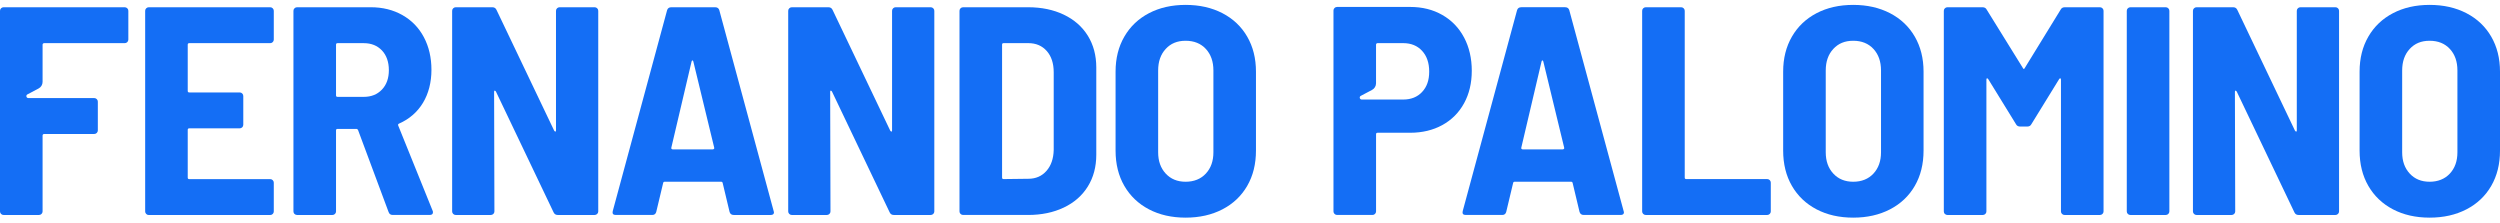
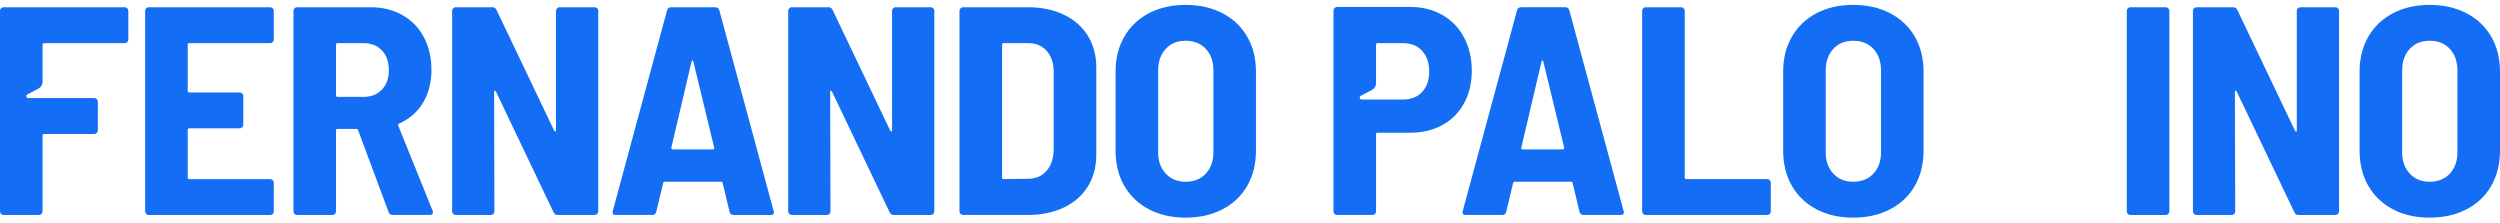
<svg xmlns="http://www.w3.org/2000/svg" width="337" height="30" viewBox="0 0 337 30" fill="none">
  <g clip-path="url(#clip0_128_303)">
    <g style="mix-blend-mode:multiply">
      <path d="M36.763 5.677C36.667 5.772 36.554 5.818 36.419 5.818H25.51C25.375 5.818 25.306 5.886 25.306 6.019V12.259C25.306 12.392 25.372 12.46 25.51 12.46H32.307C32.442 12.46 32.558 12.506 32.652 12.601C32.745 12.696 32.795 12.807 32.795 12.94V16.821C32.795 16.954 32.748 17.068 32.652 17.16C32.555 17.255 32.442 17.301 32.307 17.301H25.51C25.375 17.301 25.306 17.369 25.306 17.502V23.943C25.306 24.076 25.372 24.144 25.51 24.144H36.419C36.554 24.144 36.67 24.19 36.763 24.285C36.857 24.38 36.907 24.491 36.907 24.624V28.505C36.907 28.638 36.86 28.752 36.763 28.844C36.667 28.939 36.554 28.985 36.419 28.985H20.057C19.922 28.985 19.806 28.939 19.712 28.844C19.615 28.752 19.568 28.638 19.568 28.505V1.457C19.568 1.324 19.615 1.21 19.712 1.118C19.806 1.026 19.922 0.977 20.057 0.977H36.419C36.554 0.977 36.67 1.023 36.763 1.118C36.857 1.213 36.907 1.324 36.907 1.457V5.338C36.907 5.471 36.86 5.585 36.763 5.677Z" fill="#146EF5" />
      <path d="M52.38 28.578L48.268 17.537C48.213 17.431 48.147 17.377 48.064 17.377H45.5C45.365 17.377 45.296 17.445 45.296 17.578V28.5C45.296 28.633 45.249 28.747 45.153 28.839C45.056 28.934 44.943 28.98 44.808 28.98H40.045C39.909 28.98 39.794 28.934 39.7 28.839C39.603 28.747 39.556 28.633 39.556 28.5V1.457C39.556 1.324 39.603 1.21 39.7 1.118C39.794 1.026 39.909 0.977 40.045 0.977H49.976C51.577 0.977 53.001 1.329 54.251 2.037C55.498 2.745 56.462 3.738 57.14 5.018C57.819 6.298 58.159 7.765 58.159 9.417C58.159 11.069 57.778 12.604 57.019 13.857C56.26 15.11 55.187 16.043 53.804 16.656C53.669 16.71 53.627 16.802 53.683 16.935L58.322 28.416C58.349 28.47 58.363 28.535 58.363 28.616C58.363 28.855 58.214 28.977 57.916 28.977H52.951C52.653 28.977 52.463 28.844 52.383 28.578H52.38ZM45.296 6.016V12.856C45.296 12.989 45.362 13.057 45.5 13.057H49.041C50.045 13.057 50.859 12.731 51.483 12.078C52.107 11.424 52.419 10.551 52.419 9.458C52.419 8.365 52.107 7.451 51.483 6.797C50.859 6.144 50.045 5.818 49.041 5.818H45.5C45.365 5.818 45.296 5.886 45.296 6.019V6.016Z" fill="#146EF5" />
      <path d="M75.089 1.118C75.183 1.026 75.299 0.977 75.434 0.977H80.155C80.291 0.977 80.407 1.023 80.5 1.118C80.594 1.213 80.644 1.324 80.644 1.457V28.5C80.644 28.633 80.597 28.747 80.5 28.839C80.404 28.934 80.291 28.98 80.155 28.98H75.191C74.921 28.98 74.73 28.86 74.622 28.619L66.849 12.338C66.793 12.259 66.741 12.219 66.686 12.219C66.631 12.219 66.606 12.273 66.606 12.379L66.647 28.5C66.647 28.633 66.6 28.747 66.504 28.839C66.407 28.934 66.294 28.98 66.159 28.98H61.437C61.302 28.98 61.186 28.934 61.092 28.839C60.995 28.747 60.949 28.633 60.949 28.5V1.457C60.949 1.324 60.995 1.21 61.092 1.118C61.186 1.026 61.302 0.977 61.437 0.977H66.363C66.633 0.977 66.824 1.096 66.931 1.338L74.705 17.619C74.76 17.697 74.813 17.738 74.868 17.738C74.923 17.738 74.948 17.684 74.948 17.578V1.457C74.948 1.324 74.995 1.21 75.092 1.118H75.089Z" fill="#146EF5" />
      <path d="M98.35 28.578L97.414 24.657C97.386 24.551 97.317 24.497 97.21 24.497H89.599C89.491 24.497 89.422 24.551 89.395 24.657L88.459 28.578C88.379 28.844 88.2 28.977 87.929 28.977H83.003C82.65 28.977 82.515 28.803 82.598 28.456L89.924 1.378C90.004 1.113 90.195 0.977 90.493 0.977H96.396C96.694 0.977 96.884 1.11 96.964 1.378L104.291 28.459L104.332 28.619C104.332 28.858 104.183 28.98 103.885 28.98H98.921C98.623 28.98 98.432 28.847 98.352 28.581L98.35 28.578ZM90.534 20.078C90.59 20.119 90.642 20.138 90.697 20.138H96.07C96.125 20.138 96.178 20.119 96.233 20.078C96.288 20.038 96.299 19.978 96.274 19.899L93.465 8.3C93.437 8.194 93.396 8.14 93.344 8.14C93.291 8.14 93.247 8.194 93.222 8.3L90.496 19.899C90.468 19.978 90.482 20.041 90.537 20.078H90.534Z" fill="#146EF5" />
      <path d="M120.39 1.118C120.484 1.026 120.6 0.977 120.735 0.977H125.457C125.592 0.977 125.708 1.023 125.802 1.118C125.896 1.213 125.946 1.324 125.946 1.457V28.5C125.946 28.633 125.899 28.747 125.802 28.839C125.705 28.934 125.592 28.98 125.457 28.98H120.493C120.222 28.98 120.032 28.86 119.924 28.619L112.15 12.338C112.095 12.259 112.043 12.219 111.987 12.219C111.932 12.219 111.907 12.273 111.907 12.379L111.949 28.5C111.949 28.633 111.902 28.747 111.805 28.839C111.709 28.934 111.596 28.98 111.46 28.98H106.739C106.603 28.98 106.488 28.934 106.394 28.839C106.297 28.747 106.25 28.633 106.25 28.5V1.457C106.25 1.324 106.297 1.21 106.394 1.118C106.488 1.026 106.603 0.977 106.739 0.977H111.665C111.935 0.977 112.125 1.096 112.233 1.338L120.007 17.619C120.062 17.697 120.114 17.738 120.17 17.738C120.225 17.738 120.25 17.684 120.25 17.578V1.457C120.25 1.324 120.297 1.21 120.393 1.118H120.39Z" fill="#146EF5" />
      <path d="M129.483 28.839C129.387 28.747 129.34 28.633 129.34 28.5V1.457C129.34 1.324 129.387 1.21 129.483 1.118C129.577 1.026 129.693 0.977 129.828 0.977H138.579C140.398 0.977 142.004 1.31 143.403 1.978C144.799 2.645 145.878 3.591 146.64 4.817C147.399 6.043 147.78 7.472 147.78 9.097V20.857C147.78 22.484 147.399 23.911 146.64 25.137C145.881 26.363 144.802 27.309 143.403 27.976C142.004 28.643 140.398 28.977 138.579 28.977H129.828C129.693 28.977 129.577 28.931 129.483 28.836V28.839ZM135.284 24.139L138.62 24.098C139.625 24.098 140.439 23.745 141.063 23.037C141.686 22.332 142.012 21.391 142.04 20.217V9.737C142.04 8.538 141.728 7.584 141.104 6.876C140.48 6.171 139.652 5.815 138.62 5.815H135.284C135.149 5.815 135.08 5.883 135.08 6.016V23.938C135.08 24.071 135.146 24.139 135.284 24.139Z" fill="#146EF5" />
      <path d="M154.877 28.218C153.453 27.472 152.347 26.417 151.56 25.058C150.774 23.697 150.379 22.113 150.379 20.298V9.658C150.379 7.871 150.771 6.298 151.56 4.939C152.347 3.578 153.453 2.526 154.877 1.78C156.301 1.034 157.951 0.66 159.822 0.66C161.693 0.66 163.349 1.034 164.787 1.78C166.225 2.526 167.337 3.581 168.123 4.939C168.91 6.298 169.304 7.874 169.304 9.658V20.298C169.304 22.113 168.91 23.699 168.123 25.058C167.337 26.417 166.225 27.472 164.787 28.218C163.349 28.963 161.693 29.338 159.822 29.338C157.951 29.338 156.301 28.963 154.877 28.218ZM162.549 23.398C163.228 22.666 163.567 21.711 163.567 20.537V9.496C163.567 8.297 163.228 7.329 162.549 6.596C161.87 5.864 160.962 5.495 159.822 5.495C158.683 5.495 157.813 5.861 157.137 6.596C156.458 7.331 156.119 8.297 156.119 9.496V20.537C156.119 21.711 156.458 22.663 157.137 23.398C157.816 24.133 158.71 24.499 159.822 24.499C160.935 24.499 161.87 24.133 162.549 23.398Z" fill="#146EF5" />
      <path d="M212.925 28.578L211.99 24.657C211.962 24.551 211.893 24.497 211.786 24.497H204.175C204.067 24.497 203.998 24.551 203.971 24.657L203.035 28.578C202.955 28.844 202.776 28.977 202.505 28.977H197.579C197.226 28.977 197.091 28.803 197.174 28.456L204.5 1.376C204.58 1.11 204.771 0.974 205.069 0.974H210.972C211.27 0.974 211.46 1.107 211.54 1.376L218.867 28.456L218.908 28.616C218.908 28.855 218.759 28.977 218.461 28.977H213.497C213.199 28.977 213.008 28.844 212.928 28.578H212.925ZM205.11 20.078C205.165 20.119 205.218 20.138 205.273 20.138H210.646C210.701 20.138 210.754 20.119 210.809 20.078C210.864 20.038 210.875 19.978 210.85 19.899L208.041 8.3C208.013 8.194 207.972 8.14 207.92 8.14C207.867 8.14 207.823 8.194 207.798 8.3L205.072 19.899C205.044 19.978 205.058 20.041 205.113 20.078H205.11Z" fill="#146EF5" />
      <path d="M221.505 28.839C221.409 28.747 221.362 28.633 221.362 28.5V1.457C221.362 1.324 221.409 1.21 221.505 1.118C221.599 1.026 221.715 0.977 221.85 0.977H226.613C226.748 0.977 226.864 1.023 226.958 1.118C227.052 1.213 227.102 1.324 227.102 1.457V23.938C227.102 24.071 227.168 24.139 227.306 24.139H238.214C238.35 24.139 238.466 24.185 238.559 24.28C238.653 24.375 238.703 24.486 238.703 24.619V28.5C238.703 28.633 238.656 28.747 238.559 28.839C238.463 28.934 238.35 28.98 238.214 28.98H221.853C221.718 28.98 221.602 28.934 221.508 28.839H221.505Z" fill="#146EF5" />
      <path d="M244.868 28.218C243.444 27.472 242.337 26.417 241.551 25.058C240.764 23.697 240.37 22.113 240.37 20.298V9.658C240.37 7.871 240.764 6.298 241.551 4.939C242.337 3.578 243.444 2.526 244.868 1.78C246.292 1.034 247.942 0.66 249.813 0.66C251.684 0.66 253.34 1.034 254.778 1.78C256.215 2.526 257.328 3.581 258.114 4.939C258.9 6.298 259.295 7.874 259.295 9.658V20.298C259.295 22.113 258.9 23.699 258.114 25.058C257.328 26.417 256.215 27.472 254.778 28.218C253.34 28.963 251.684 29.338 249.813 29.338C247.942 29.338 246.292 28.963 244.868 28.218ZM252.542 23.398C253.221 22.666 253.561 21.711 253.561 20.537V9.496C253.561 8.297 253.221 7.329 252.542 6.596C251.863 5.864 250.956 5.495 249.816 5.495C248.676 5.495 247.807 5.861 247.128 6.596C246.449 7.331 246.11 8.297 246.11 9.496V20.537C246.11 21.711 246.449 22.663 247.128 23.398C247.807 24.133 248.701 24.499 249.816 24.499C250.931 24.499 251.863 24.133 252.542 23.398Z" fill="#146EF5" />
-       <path d="M278.347 0.977H283.069C283.204 0.977 283.32 1.023 283.414 1.118C283.508 1.213 283.558 1.324 283.558 1.457V28.5C283.558 28.633 283.511 28.747 283.414 28.839C283.317 28.934 283.204 28.98 283.069 28.98H278.306C278.171 28.98 278.055 28.934 277.961 28.839C277.864 28.747 277.818 28.633 277.818 28.5V10.738C277.818 10.632 277.79 10.572 277.738 10.559C277.682 10.545 277.63 10.578 277.575 10.659L273.83 16.74C273.722 16.954 273.532 17.06 273.261 17.06H272.326C272.056 17.06 271.865 16.954 271.755 16.74L268.01 10.659C267.955 10.581 267.902 10.545 267.847 10.559C267.792 10.572 267.767 10.632 267.767 10.738V28.5C267.767 28.633 267.72 28.747 267.624 28.839C267.527 28.934 267.414 28.98 267.279 28.98H262.516C262.38 28.98 262.264 28.934 262.171 28.839C262.074 28.747 262.027 28.633 262.027 28.5V1.457C262.027 1.324 262.074 1.21 262.171 1.118C262.267 1.026 262.38 0.977 262.516 0.977H267.237C267.508 0.977 267.698 1.083 267.806 1.297L272.69 9.178C272.77 9.338 272.853 9.338 272.933 9.178L277.776 1.297C277.884 1.083 278.074 0.977 278.345 0.977H278.347Z" fill="#146EF5" />
      <path d="M286.833 28.839C286.737 28.747 286.69 28.633 286.69 28.5V1.457C286.69 1.324 286.737 1.21 286.833 1.118C286.927 1.026 287.043 0.977 287.178 0.977H291.941C292.076 0.977 292.192 1.023 292.286 1.118C292.38 1.213 292.43 1.324 292.43 1.457V28.5C292.43 28.633 292.383 28.747 292.286 28.839C292.19 28.934 292.076 28.98 291.941 28.98H287.178C287.043 28.98 286.927 28.934 286.833 28.839Z" fill="#146EF5" />
      <path d="M309.749 1.118C309.843 1.026 309.959 0.977 310.094 0.977H314.816C314.951 0.977 315.067 1.023 315.161 1.118C315.254 1.213 315.304 1.324 315.304 1.457V28.5C315.304 28.633 315.257 28.747 315.161 28.839C315.064 28.934 314.951 28.98 314.816 28.98H309.851C309.581 28.98 309.39 28.86 309.283 28.619L301.509 12.338C301.454 12.259 301.401 12.219 301.346 12.219C301.291 12.219 301.266 12.273 301.266 12.379L301.307 28.5C301.307 28.633 301.26 28.747 301.164 28.839C301.067 28.934 300.954 28.98 300.819 28.98H296.097C295.962 28.98 295.846 28.934 295.752 28.839C295.656 28.747 295.609 28.633 295.609 28.5V1.457C295.609 1.324 295.656 1.21 295.752 1.118C295.849 1.026 295.962 0.977 296.097 0.977H301.023C301.294 0.977 301.484 1.096 301.592 1.338L309.365 17.619C309.421 17.697 309.473 17.738 309.528 17.738C309.583 17.738 309.608 17.684 309.608 17.578V1.457C309.608 1.324 309.655 1.21 309.752 1.118H309.749Z" fill="#146EF5" />
      <path d="M322.57 28.218C321.146 27.472 320.039 26.417 319.253 25.058C318.467 23.697 318.072 22.113 318.072 20.298V9.658C318.072 7.871 318.464 6.298 319.253 4.939C320.039 3.578 321.146 2.526 322.57 1.78C323.994 1.034 325.641 0.66 327.515 0.66C329.389 0.66 331.042 1.034 332.48 1.78C333.918 2.526 335.03 3.581 335.819 4.939C336.605 6.298 337 7.874 337 9.658V20.298C337 22.113 336.605 23.699 335.819 25.058C335.032 26.417 333.92 27.472 332.48 28.218C331.042 28.963 329.386 29.338 327.515 29.338C325.644 29.338 323.994 28.963 322.57 28.218ZM330.242 23.398C330.921 22.666 331.26 21.711 331.26 20.537V9.496C331.26 8.297 330.921 7.329 330.242 6.596C329.563 5.864 328.655 5.495 327.515 5.495C326.376 5.495 325.506 5.861 324.83 6.596C324.151 7.331 323.812 8.297 323.812 9.496V20.537C323.812 21.711 324.151 22.663 324.83 23.398C325.509 24.133 326.403 24.499 327.515 24.499C328.627 24.499 329.563 24.133 330.242 23.398Z" fill="#146EF5" />
      <path d="M197.356 5.056C196.663 3.749 195.686 2.737 194.425 2.016C193.164 1.294 191.718 0.936 190.09 0.936H180.241C180.106 0.936 179.99 0.982 179.896 1.077C179.799 1.172 179.752 1.283 179.752 1.416V28.497C179.752 28.63 179.799 28.744 179.896 28.836C179.99 28.931 180.106 28.977 180.241 28.977H185.004C185.139 28.977 185.255 28.931 185.349 28.836C185.443 28.744 185.492 28.63 185.492 28.497V18.096C185.492 17.963 185.558 17.895 185.696 17.895H190.093C191.721 17.895 193.167 17.548 194.428 16.857C195.689 16.162 196.666 15.183 197.359 13.916C198.051 12.65 198.396 11.191 198.396 9.536C198.396 7.882 198.051 6.363 197.359 5.056H197.356ZM191.699 12.398C191.061 13.078 190.214 13.418 189.154 13.418H183.561C183.282 13.418 183.188 13.051 183.434 12.921L184.946 12.124C185.283 11.947 185.489 11.603 185.489 11.229V6.016C185.489 5.905 185.581 5.815 185.694 5.815H189.154C190.211 5.815 191.061 6.162 191.699 6.854C192.336 7.548 192.656 8.481 192.656 9.656C192.656 10.83 192.336 11.717 191.699 12.395V12.398Z" fill="#146EF5" />
      <path d="M17.157 1.118C17.06 1.026 16.947 0.977 16.811 0.977H0.488C0.353 0.977 0.237 1.023 0.143 1.118C0.047 1.213 0 1.324 0 1.457V28.5C0 28.633 0.047 28.747 0.143 28.839C0.237 28.934 0.353 28.98 0.488 28.98H5.252C5.387 28.98 5.503 28.934 5.596 28.839C5.69 28.747 5.74 28.633 5.74 28.5V18.261C5.74 18.15 5.831 18.061 5.944 18.061H12.7C12.835 18.061 12.951 18.015 13.045 17.92C13.139 17.827 13.188 17.713 13.188 17.581V13.7C13.188 13.567 13.141 13.453 13.045 13.361C12.948 13.268 12.835 13.22 12.7 13.22H5.944C5.944 13.22 5.933 13.22 5.928 13.22H3.822C3.543 13.22 3.45 12.853 3.695 12.723L5.196 11.931C5.533 11.755 5.74 11.411 5.74 11.036V6.019C5.74 5.908 5.831 5.818 5.944 5.818H16.811C16.947 5.818 17.063 5.772 17.157 5.677C17.25 5.585 17.3 5.471 17.3 5.338V1.457C17.3 1.324 17.253 1.21 17.157 1.118Z" fill="#146EF5" />
    </g>
  </g>
  <defs>
    <clipPath id="clip0_128_303">
      <rect width="337" height="28.681" fill="white" transform="translate(0 0.66)" />
    </clipPath>
  </defs>
</svg>